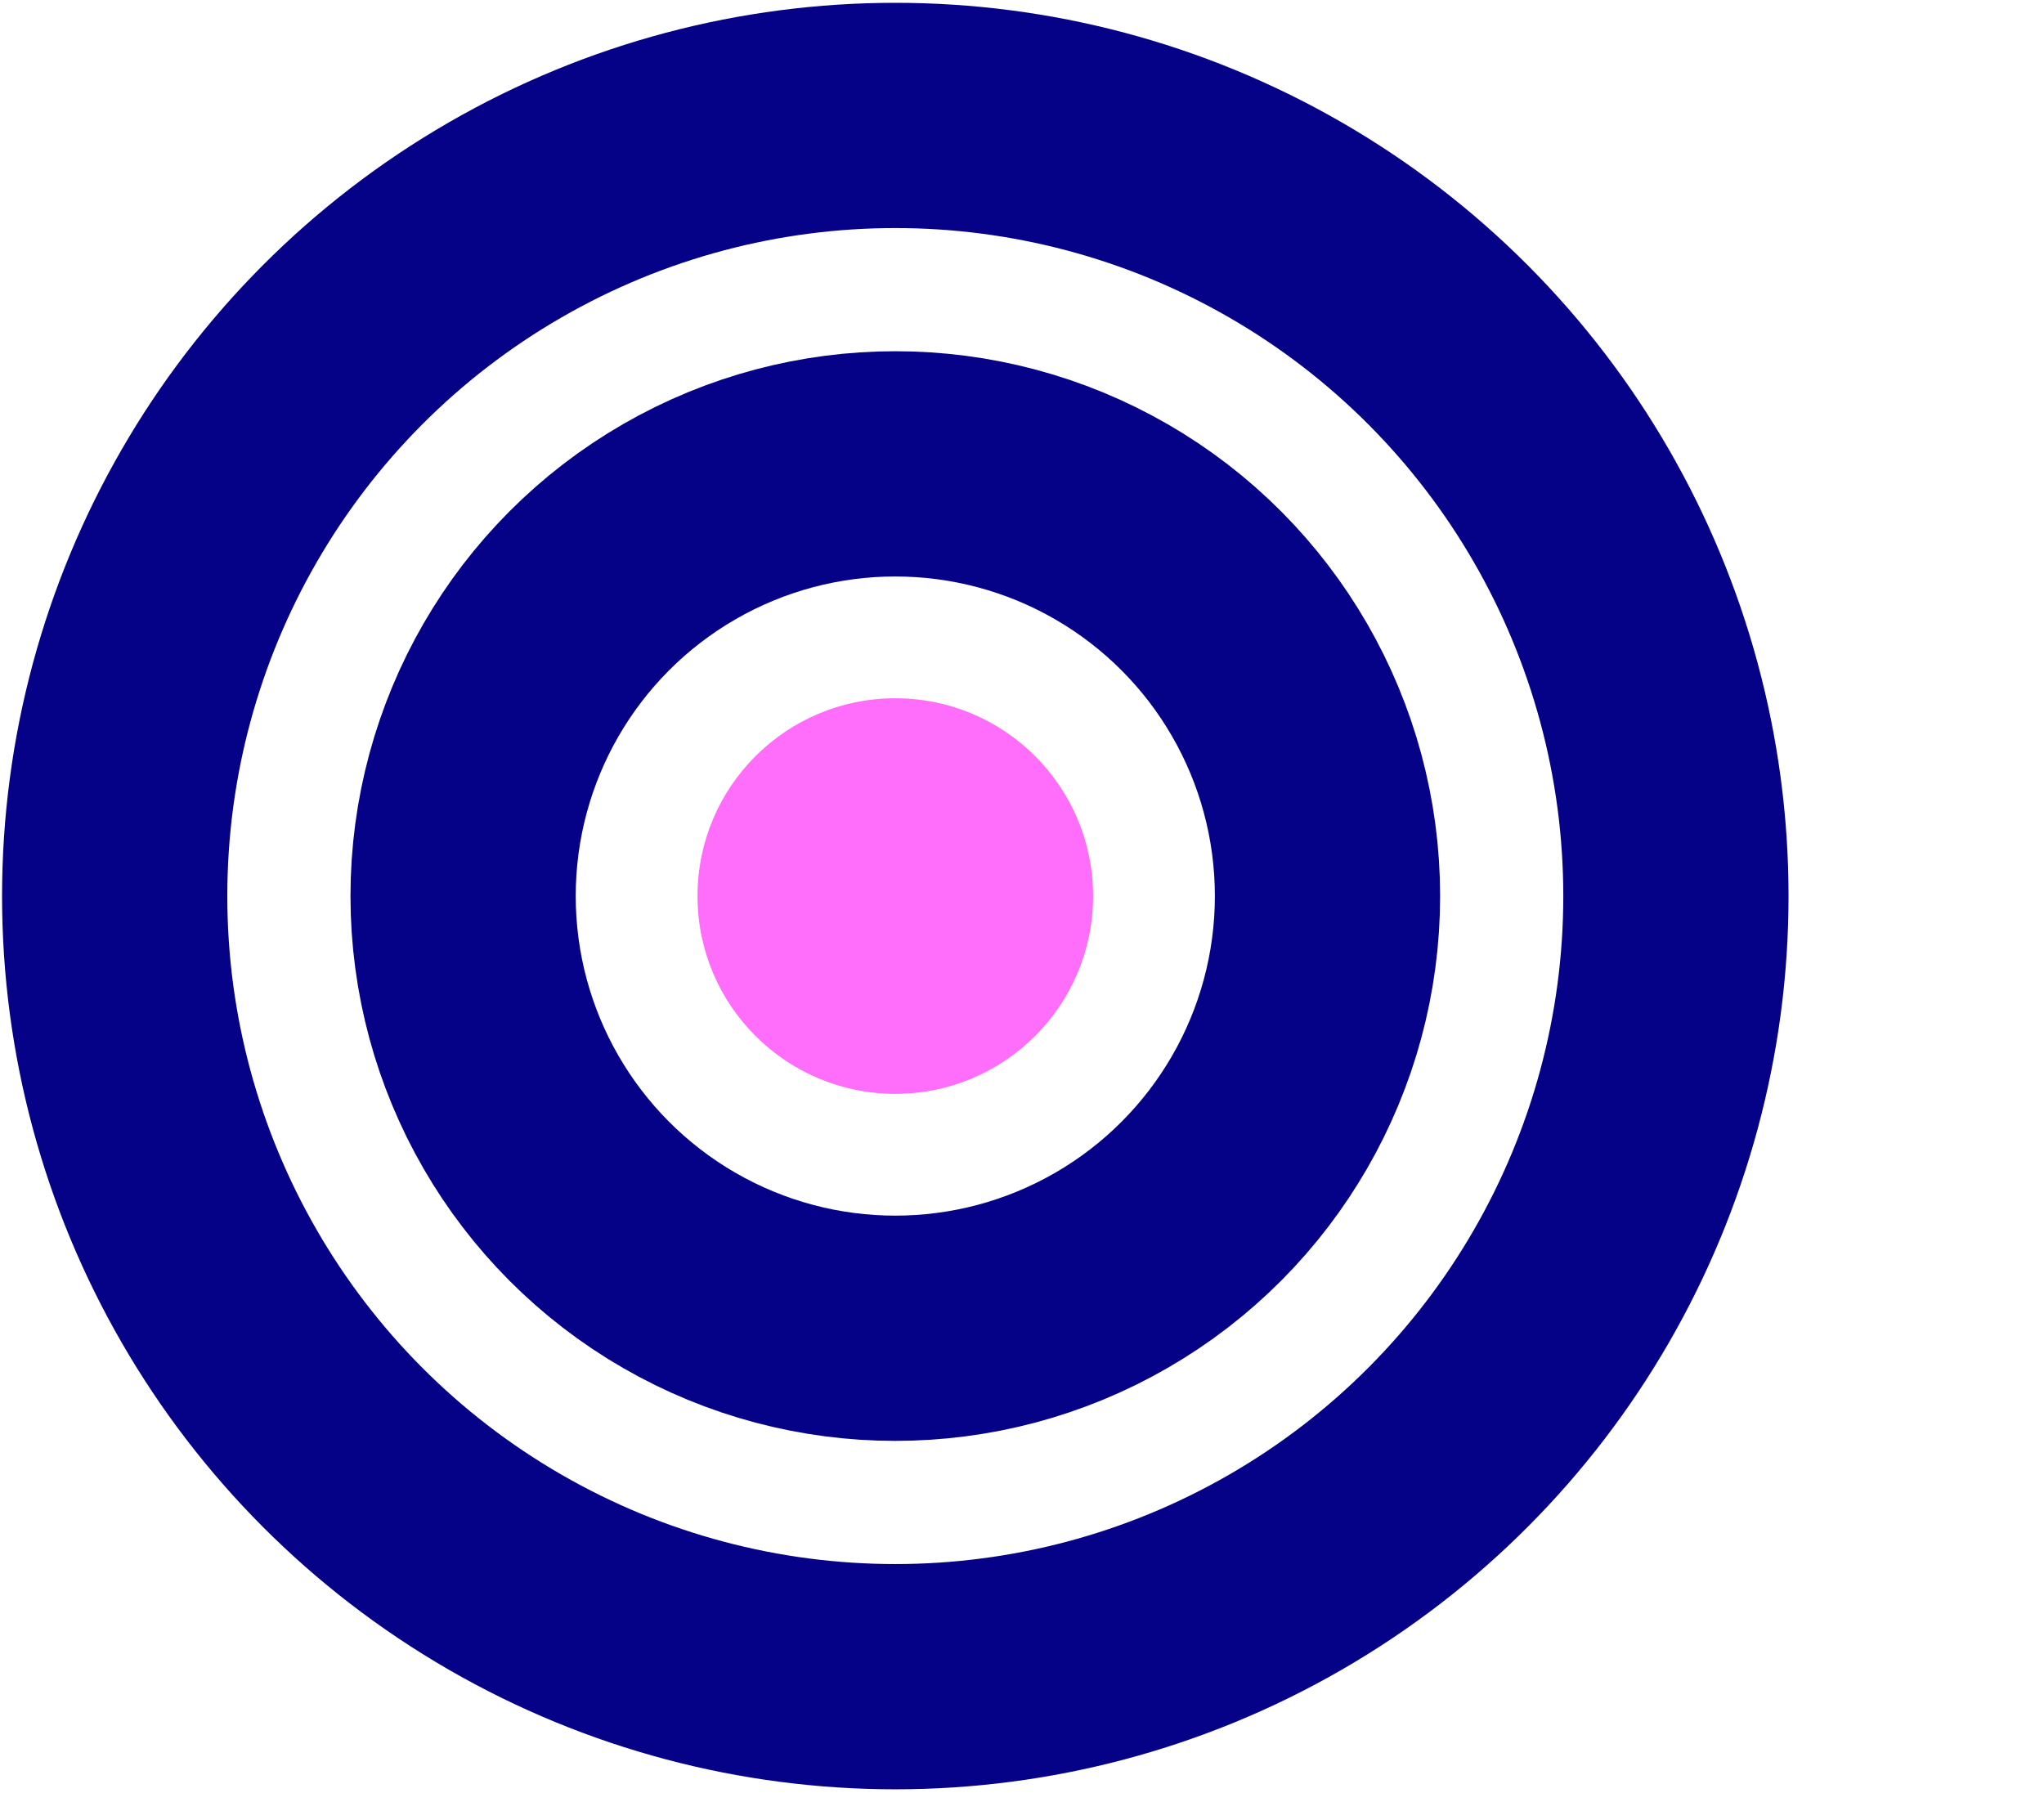
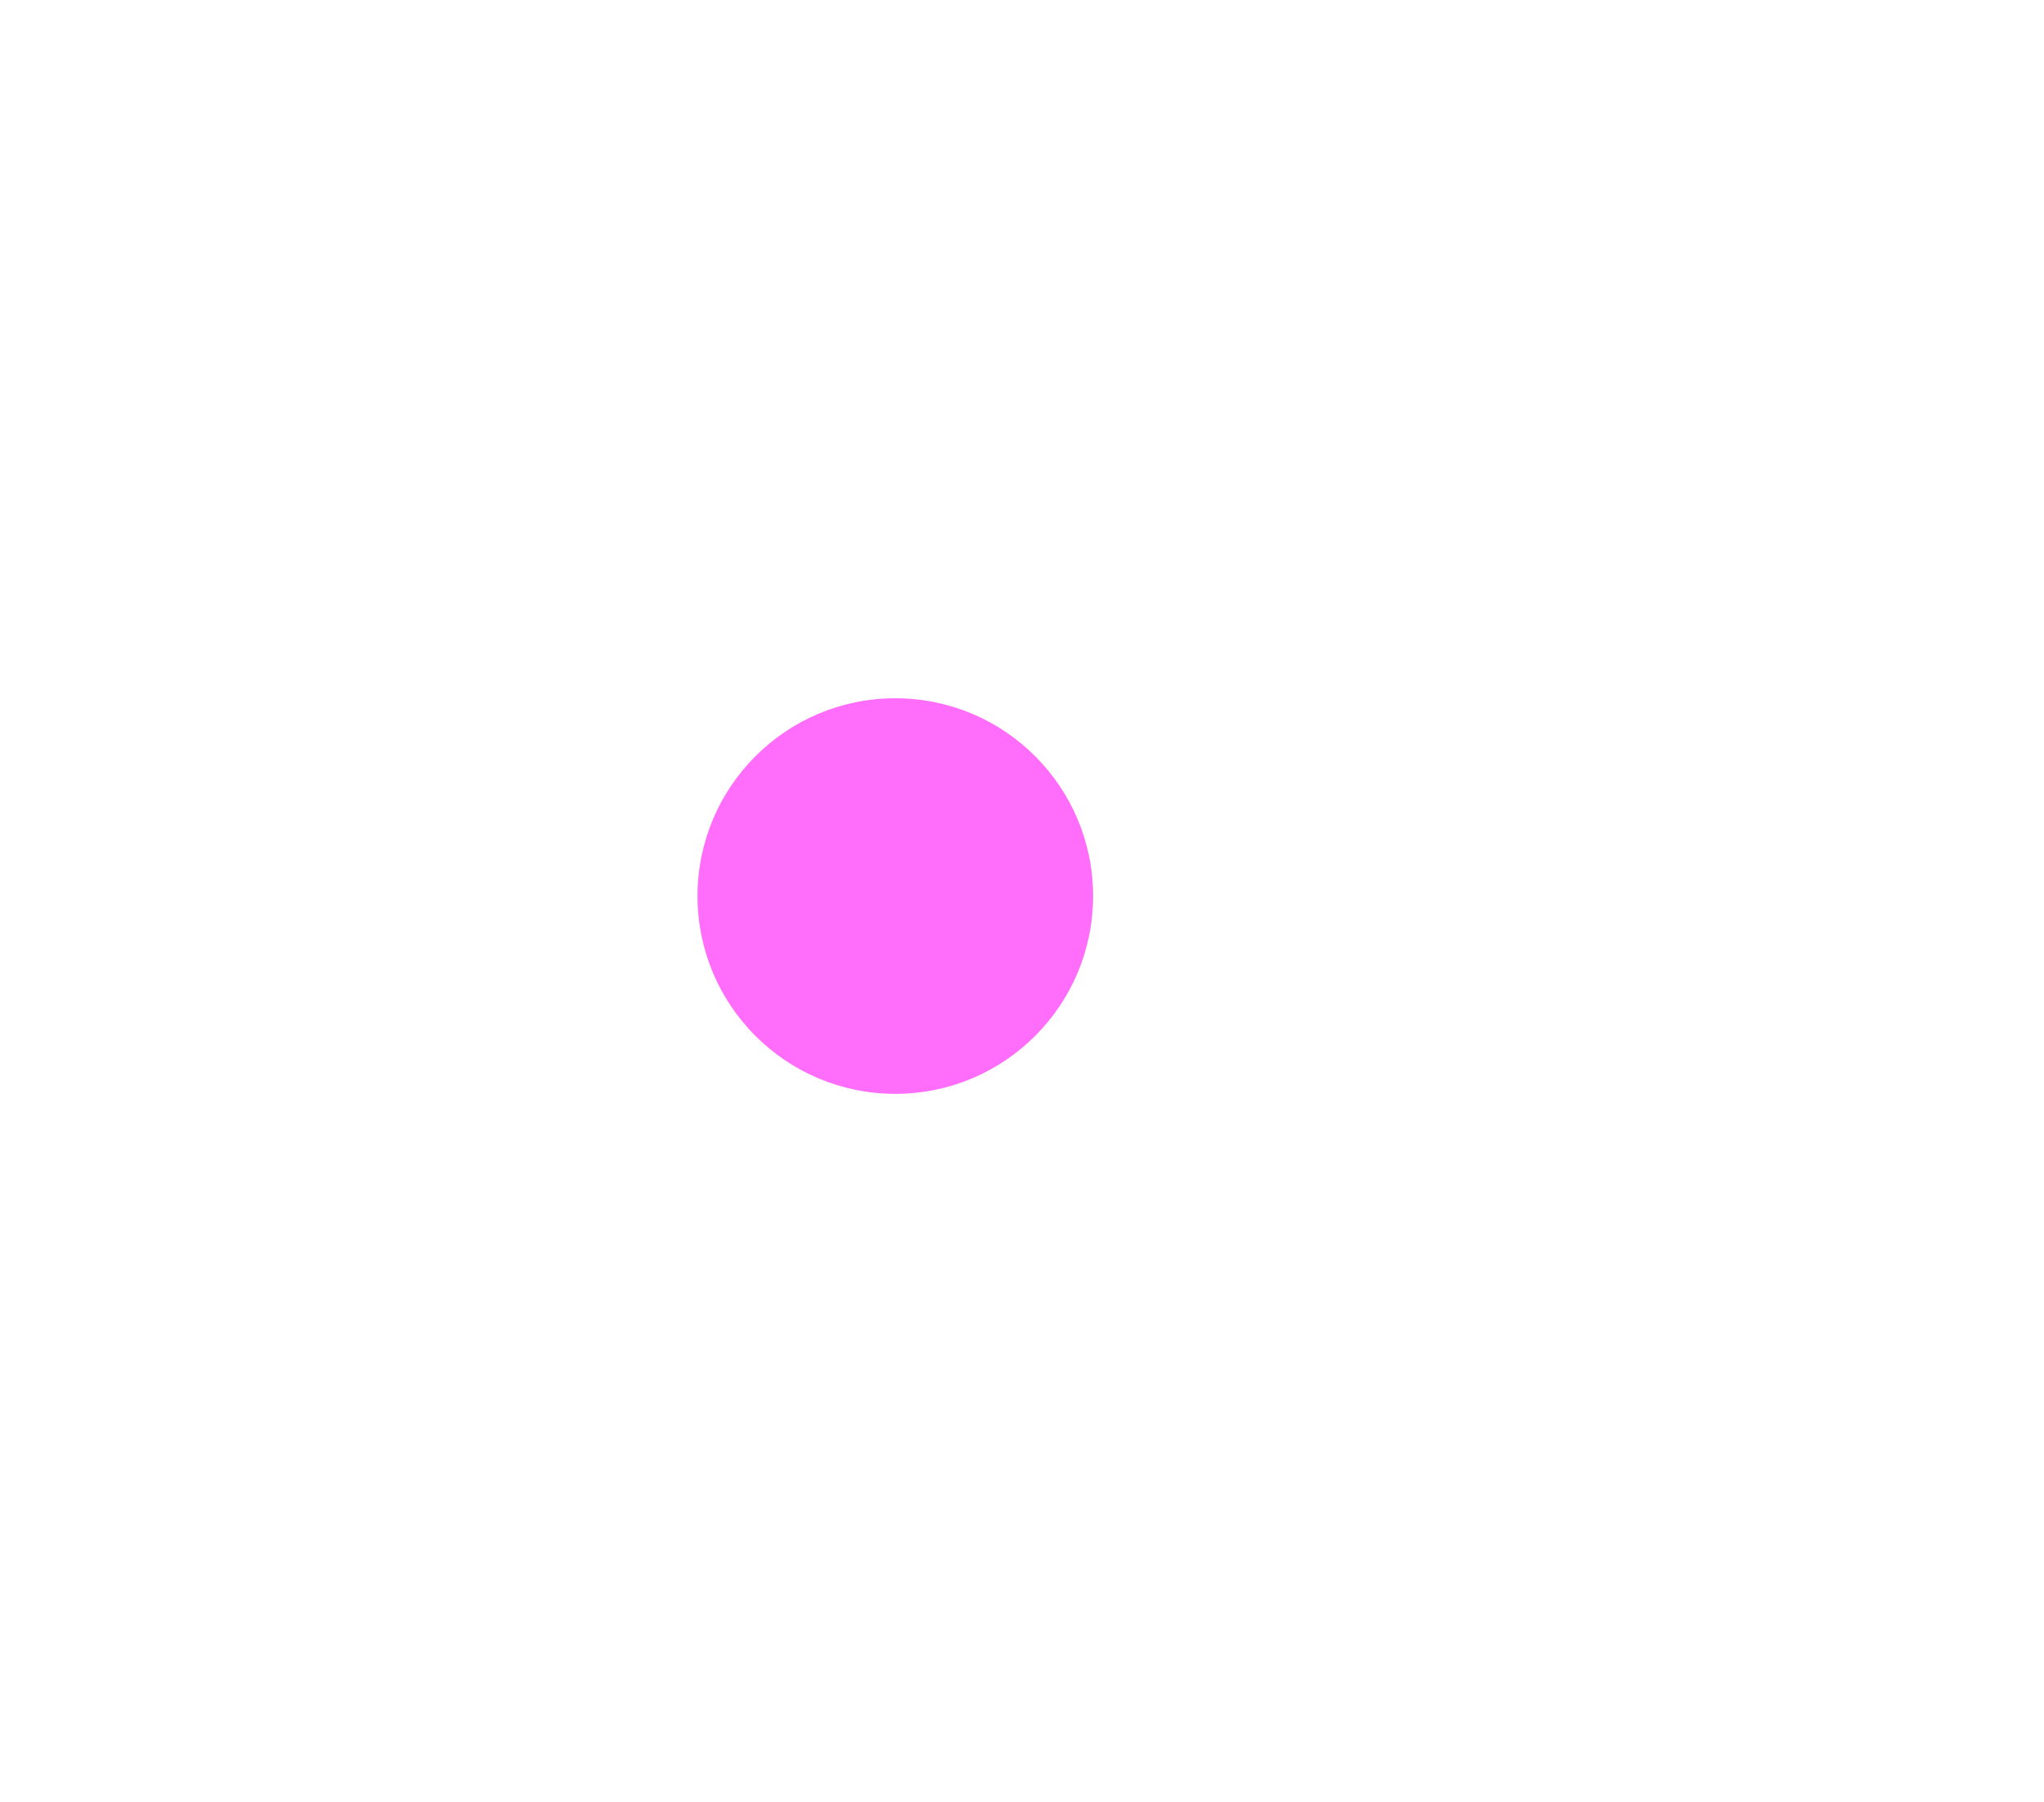
<svg xmlns="http://www.w3.org/2000/svg" width="76" height="67" viewBox="0 0 76 67" fill="none">
  <circle cx="33.289" cy="33.317" r="7.354" fill="#FF6DFA" />
-   <circle cx="33.289" cy="33.317" r="16.07" stroke="#050288" stroke-width="8.375" />
-   <circle cx="33.289" cy="33.317" r="29.025" stroke="#050288" stroke-width="8.375" />
</svg>